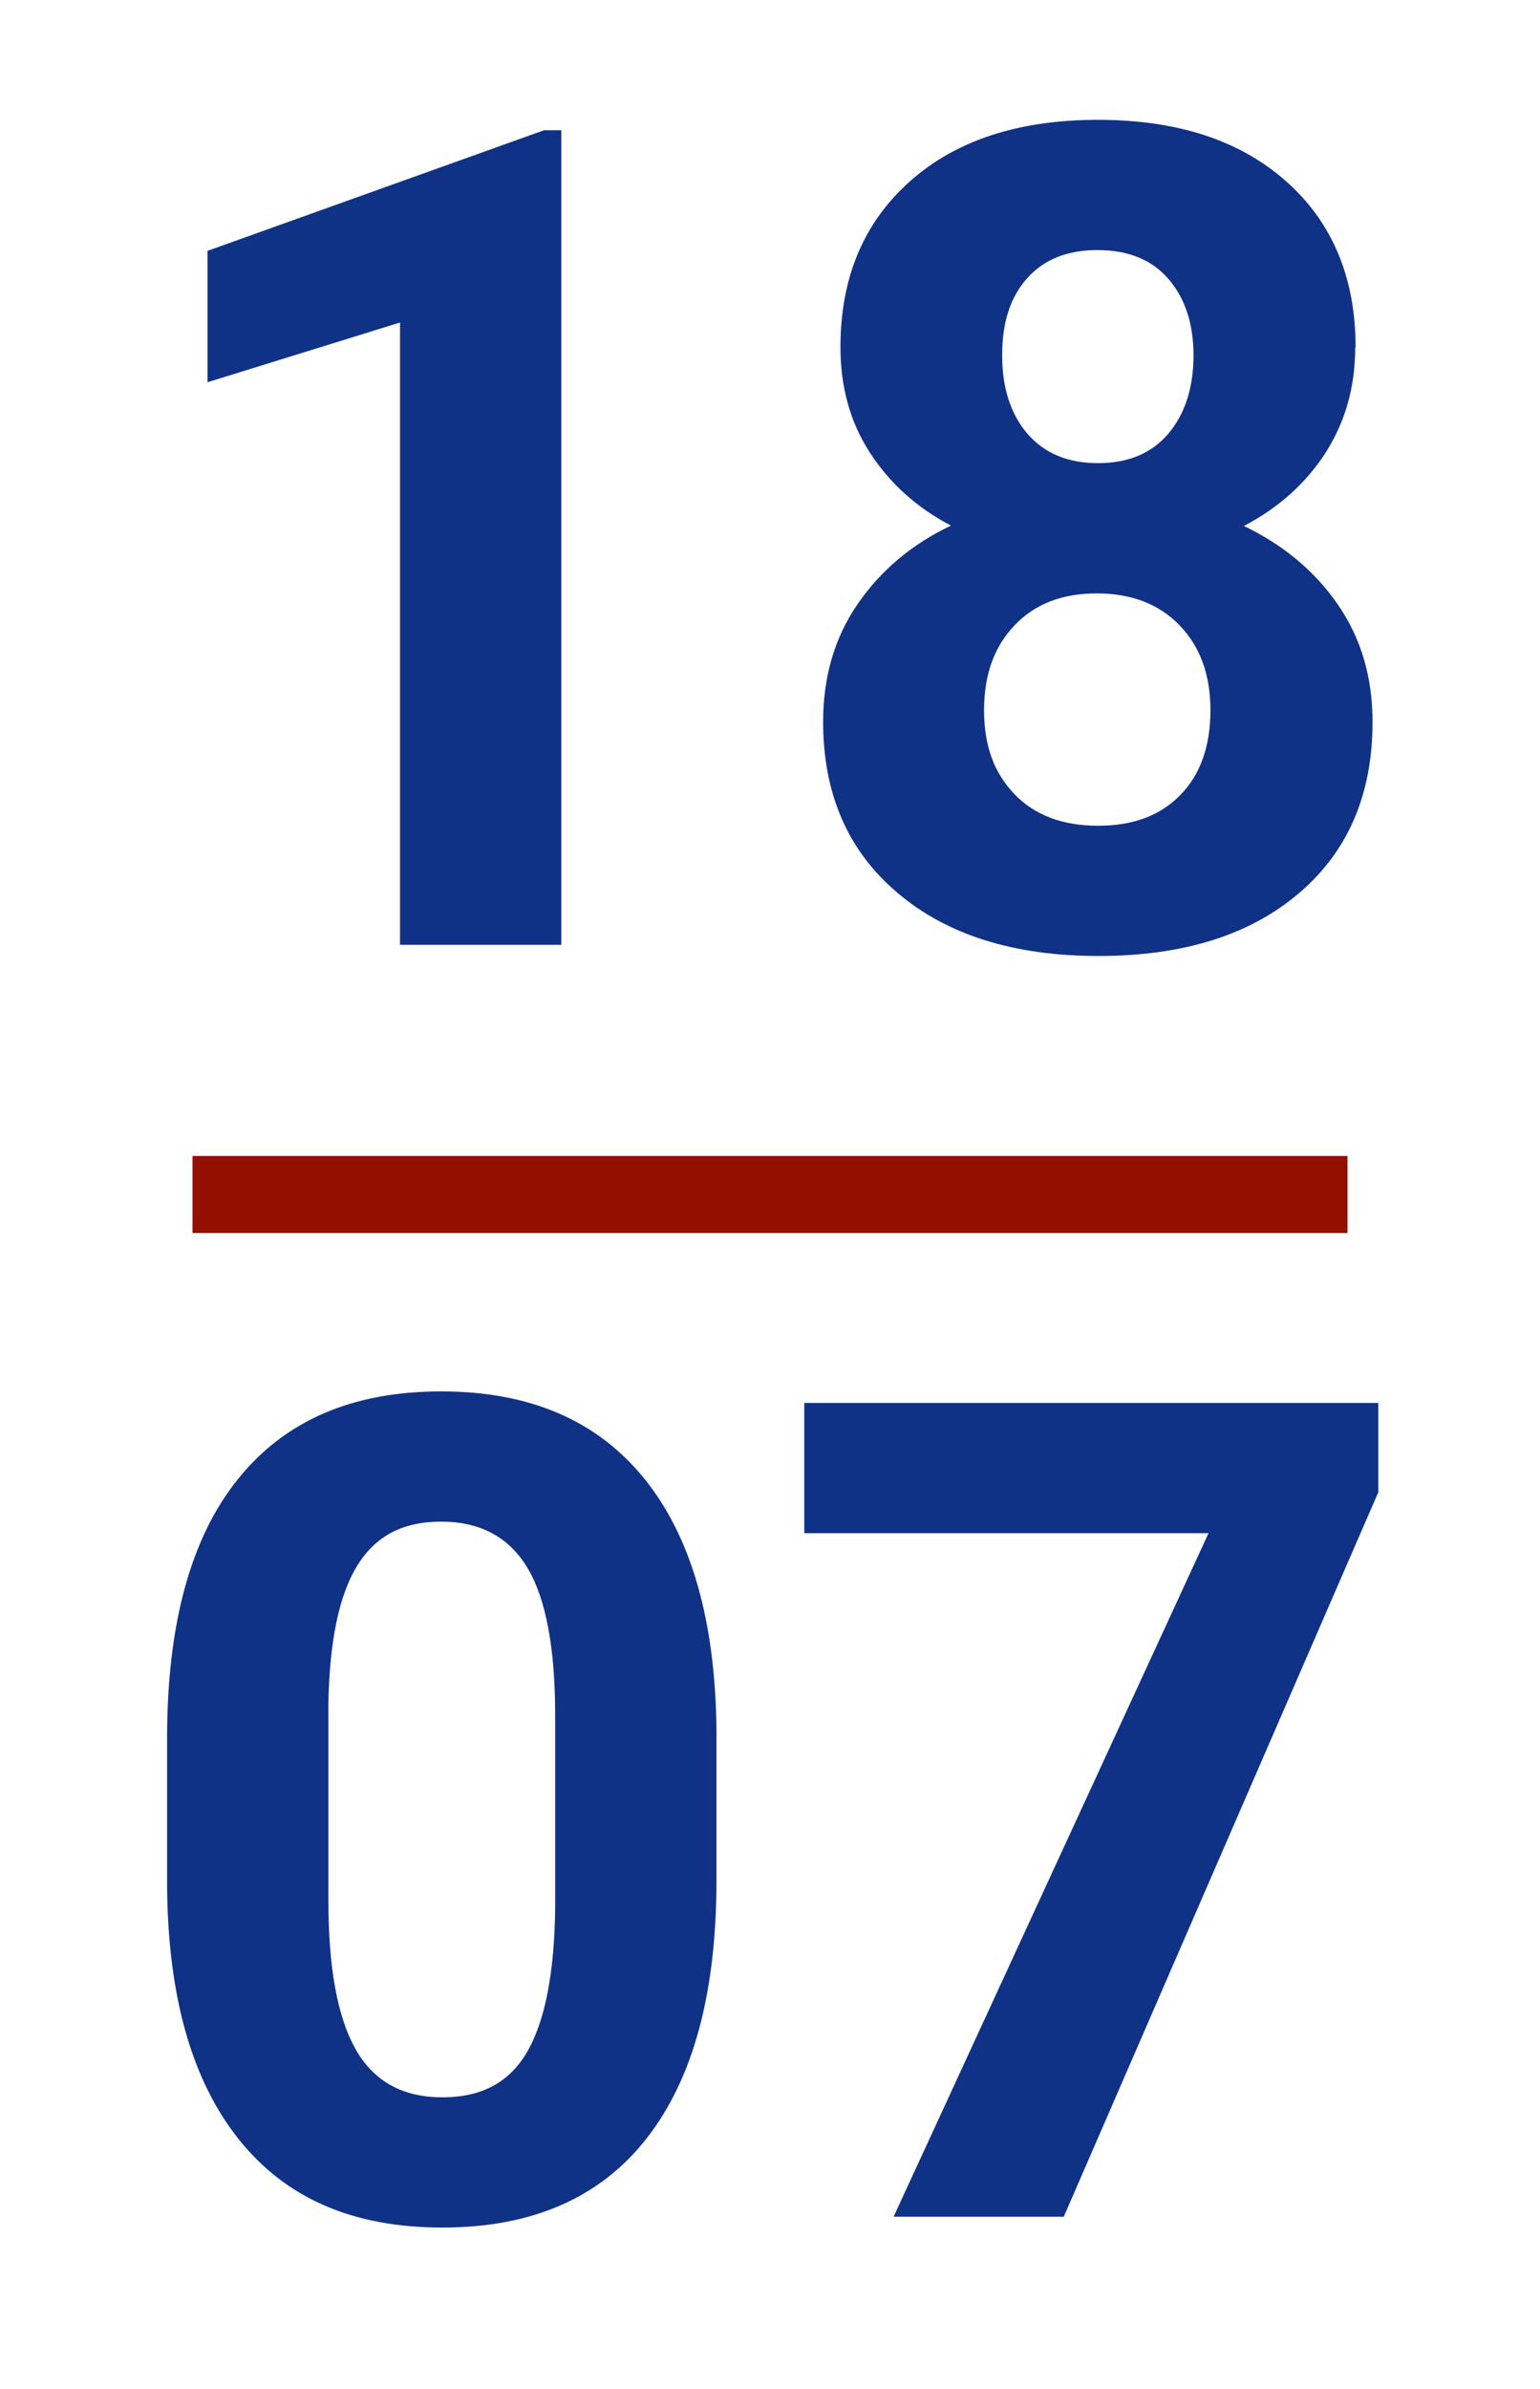
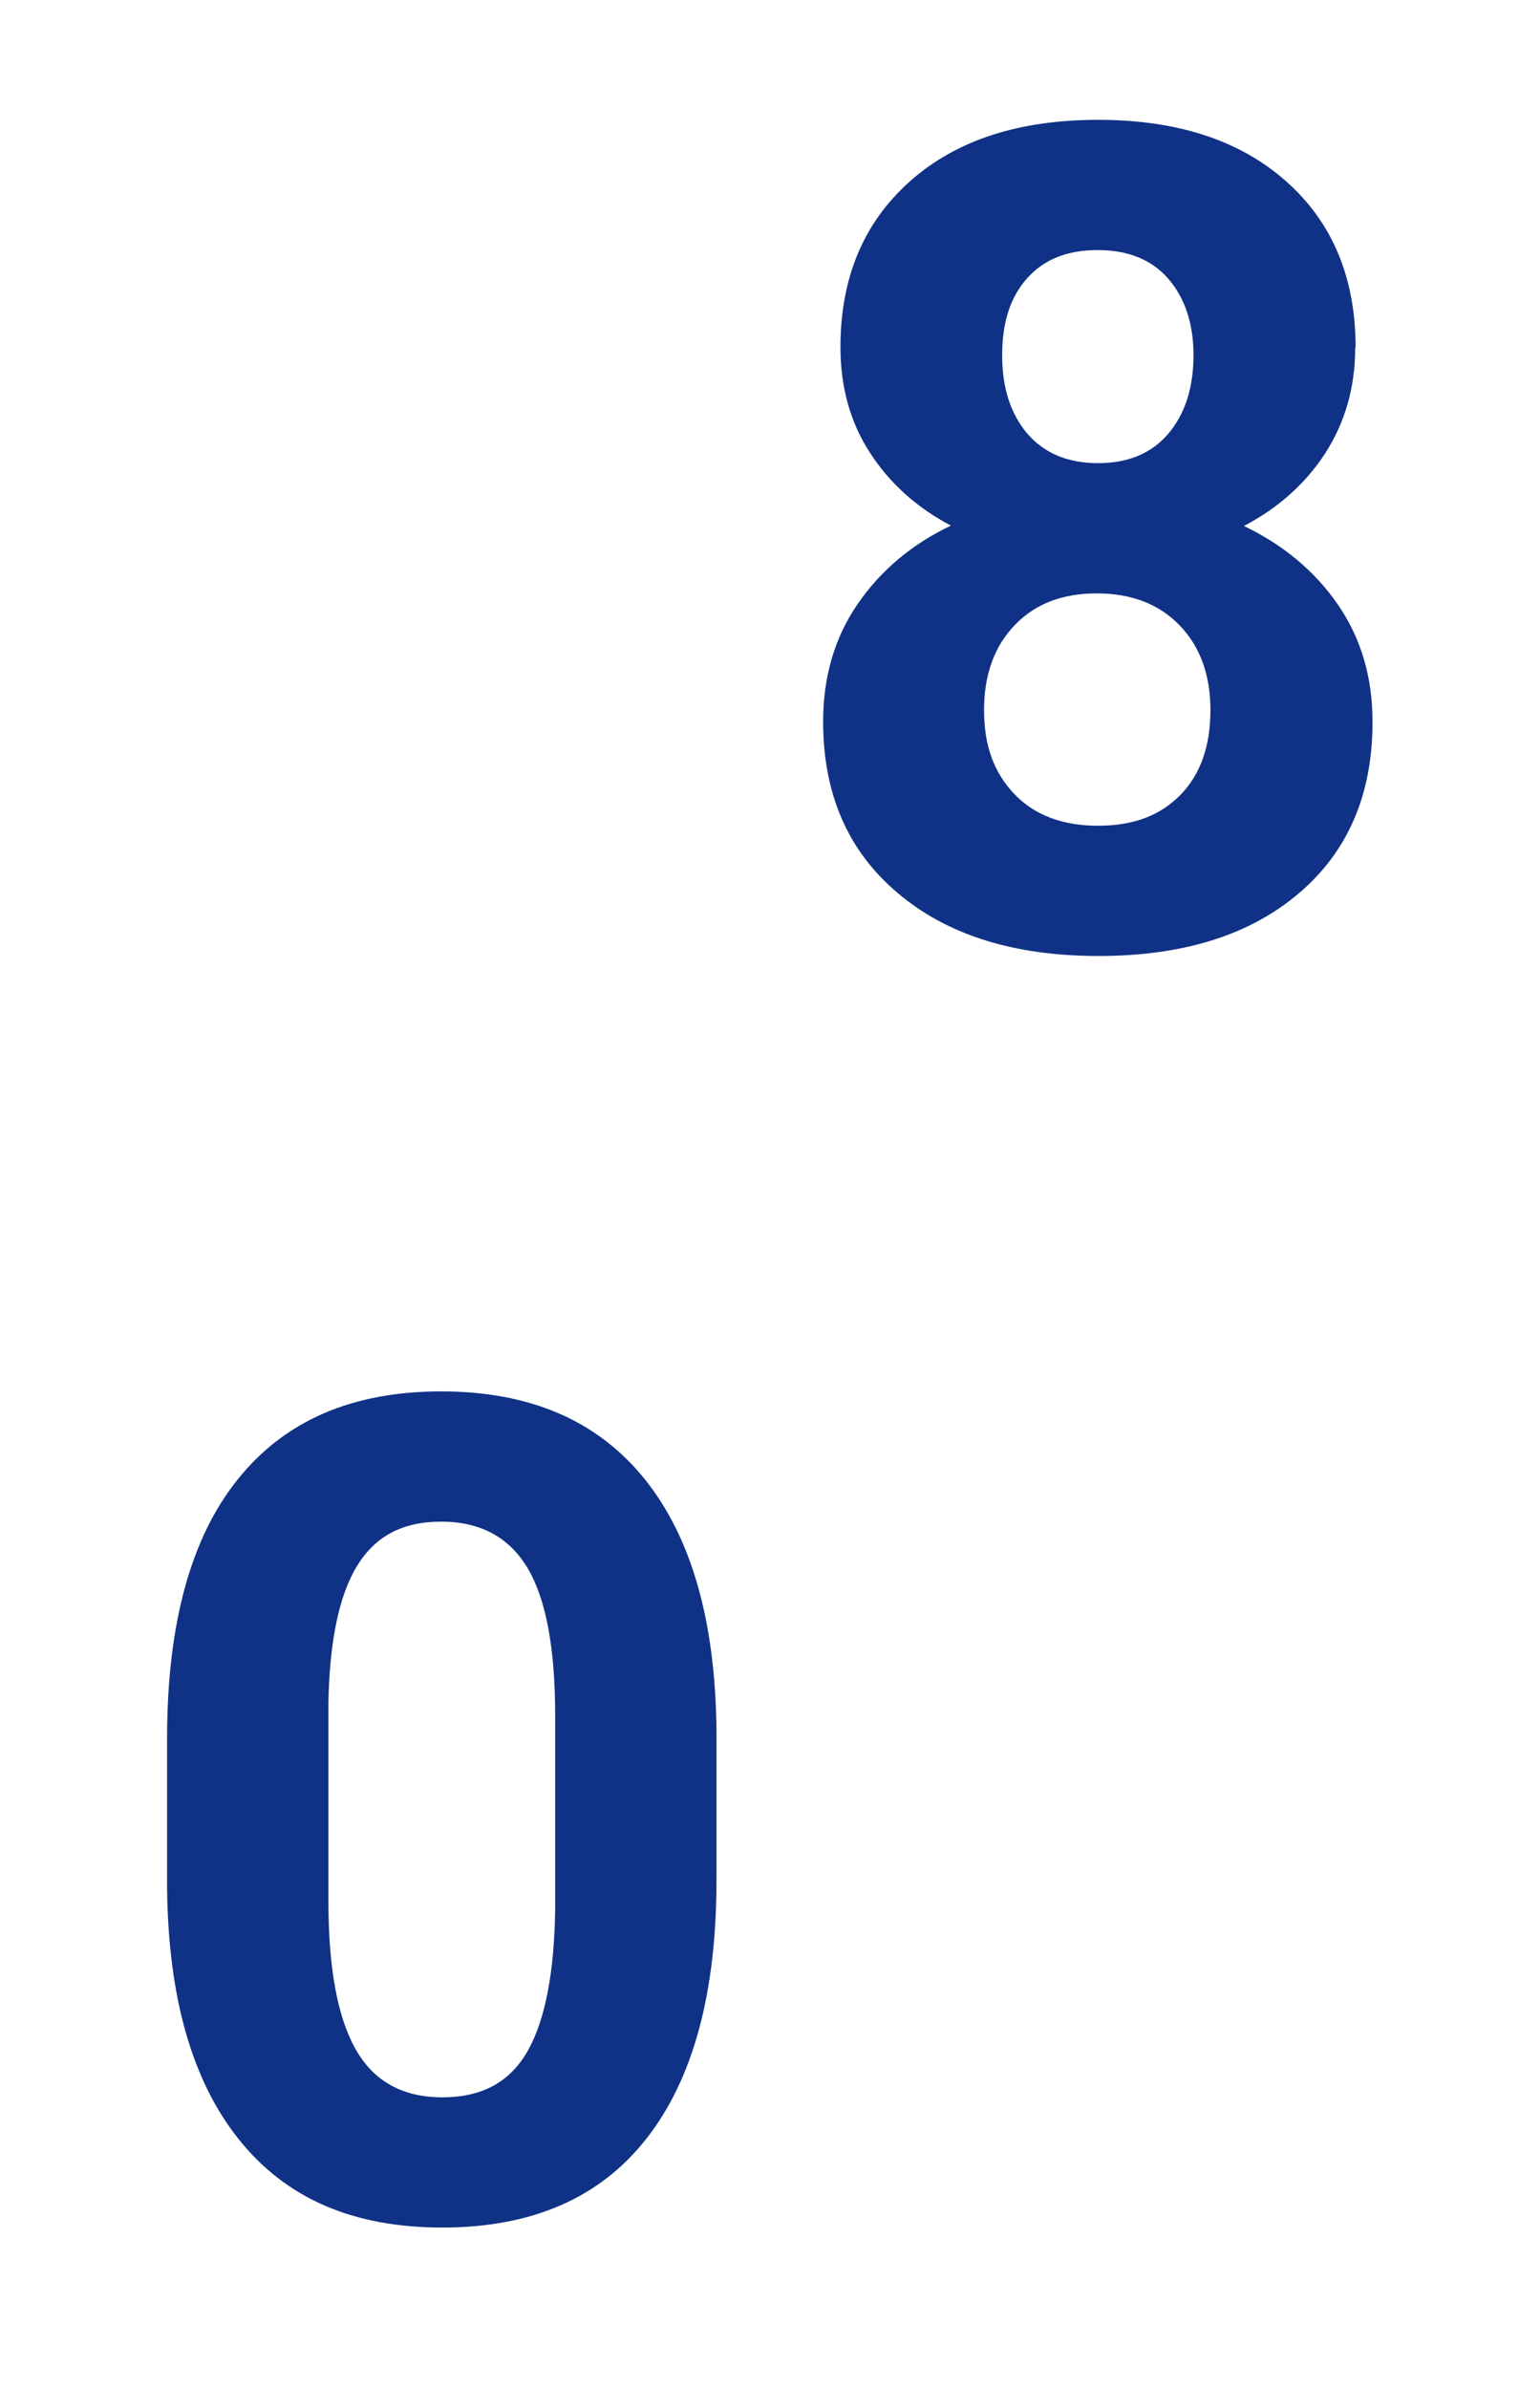
<svg xmlns="http://www.w3.org/2000/svg" id="Ebene_1" viewBox="0 0 40 62">
  <defs>
    <style>.cls-1{fill:#0f3286;}.cls-2{isolation:isolate;}.cls-3{fill:none;stroke:#930f00;stroke-miterlimit:10;stroke-width:2px;}</style>
  </defs>
  <g id="Trennlinie">
-     <line class="cls-3" x1="5" y1="31" x2="35" y2="31" />
-   </g>
+     </g>
  <g id="Datum">
    <g class="cls-2">
-       <path class="cls-1" d="M14.58,24.52h-4.19V8.37l-5,1.55v-3.41L14.13,3.38h.45V24.52Z" />
      <path class="cls-1" d="M35.2,9.02c0,1.03-.26,1.93-.77,2.73-.51,.79-1.22,1.43-2.12,1.9,1.02,.49,1.84,1.17,2.44,2.04,.6,.87,.9,1.88,.9,3.05,0,1.88-.64,3.36-1.91,4.44-1.28,1.09-3.01,1.63-5.21,1.63s-3.94-.55-5.22-1.64c-1.29-1.09-1.93-2.57-1.93-4.44,0-1.17,.3-2.19,.9-3.06,.6-.87,1.41-1.55,2.42-2.03-.9-.47-1.6-1.11-2.11-1.9-.51-.79-.76-1.7-.76-2.73,0-1.8,.6-3.23,1.8-4.3,1.2-1.07,2.83-1.6,4.89-1.6s3.68,.53,4.88,1.59c1.2,1.06,1.81,2.5,1.81,4.31Zm-3.76,9.41c0-.92-.27-1.65-.8-2.2-.53-.55-1.25-.83-2.15-.83s-1.6,.27-2.13,.82c-.53,.55-.8,1.28-.8,2.21s.26,1.62,.78,2.17c.52,.55,1.25,.83,2.18,.83s1.62-.27,2.14-.8c.52-.53,.78-1.27,.78-2.2Zm-.44-9.21c0-.82-.22-1.48-.65-1.98s-1.05-.75-1.84-.75-1.39,.24-1.83,.73-.65,1.15-.65,2,.22,1.52,.65,2.03c.44,.51,1.05,.77,1.84,.77s1.4-.26,1.83-.77c.43-.51,.65-1.19,.65-2.03Z" />
    </g>
    <g class="cls-2">
      <path class="cls-1" d="M18.61,48.79c0,2.92-.6,5.15-1.81,6.7-1.21,1.55-2.98,2.32-5.31,2.32s-4.06-.76-5.28-2.28c-1.22-1.52-1.84-3.69-1.87-6.53v-3.89c0-2.95,.61-5.19,1.83-6.71,1.22-1.53,2.98-2.29,5.29-2.29s4.06,.76,5.28,2.27c1.22,1.51,1.84,3.69,1.87,6.52v3.89Zm-4.19-4.27c0-1.75-.24-3.03-.72-3.83-.48-.8-1.23-1.2-2.24-1.2s-1.71,.38-2.18,1.14c-.47,.76-.72,1.95-.75,3.56v5.14c0,1.72,.23,3,.7,3.84s1.22,1.26,2.26,1.26,1.76-.4,2.22-1.21c.45-.8,.69-2.03,.71-3.69v-5.02Z" />
-       <path class="cls-1" d="M35.79,38.75l-8.16,18.78h-4.42l8.18-17.74h-10.5v-3.38h14.91v2.34Z" />
    </g>
  </g>
</svg>